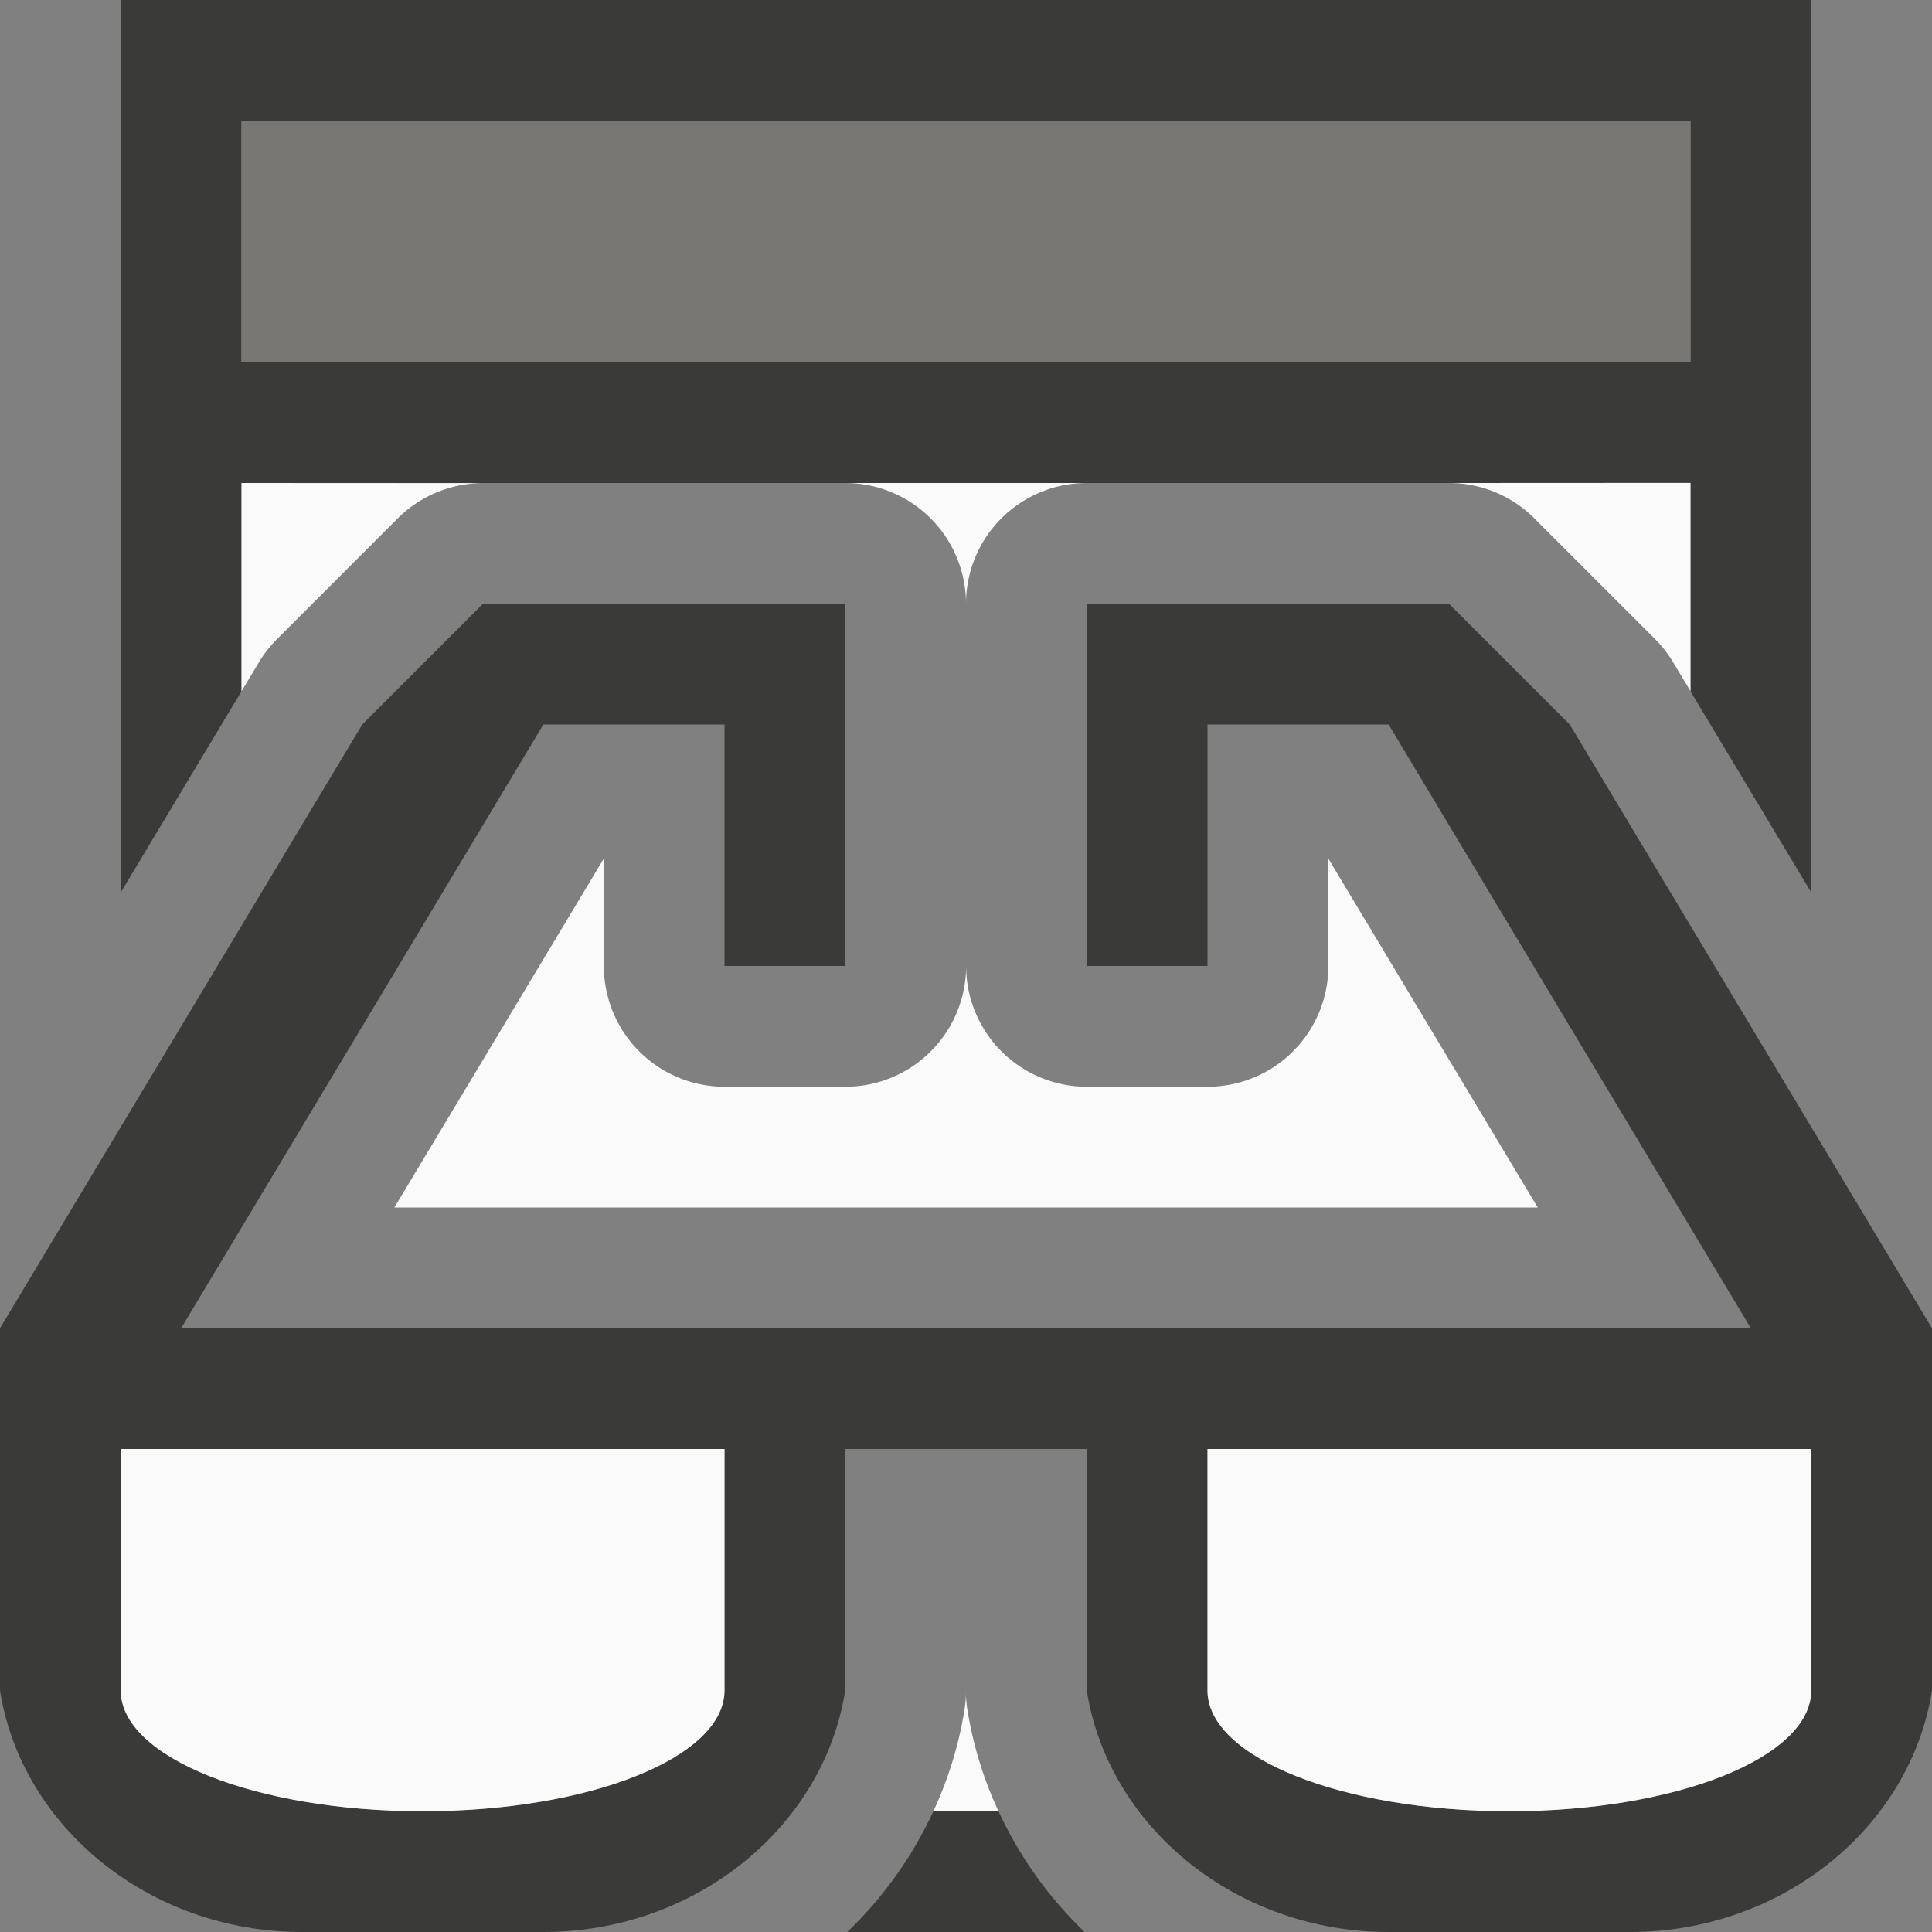
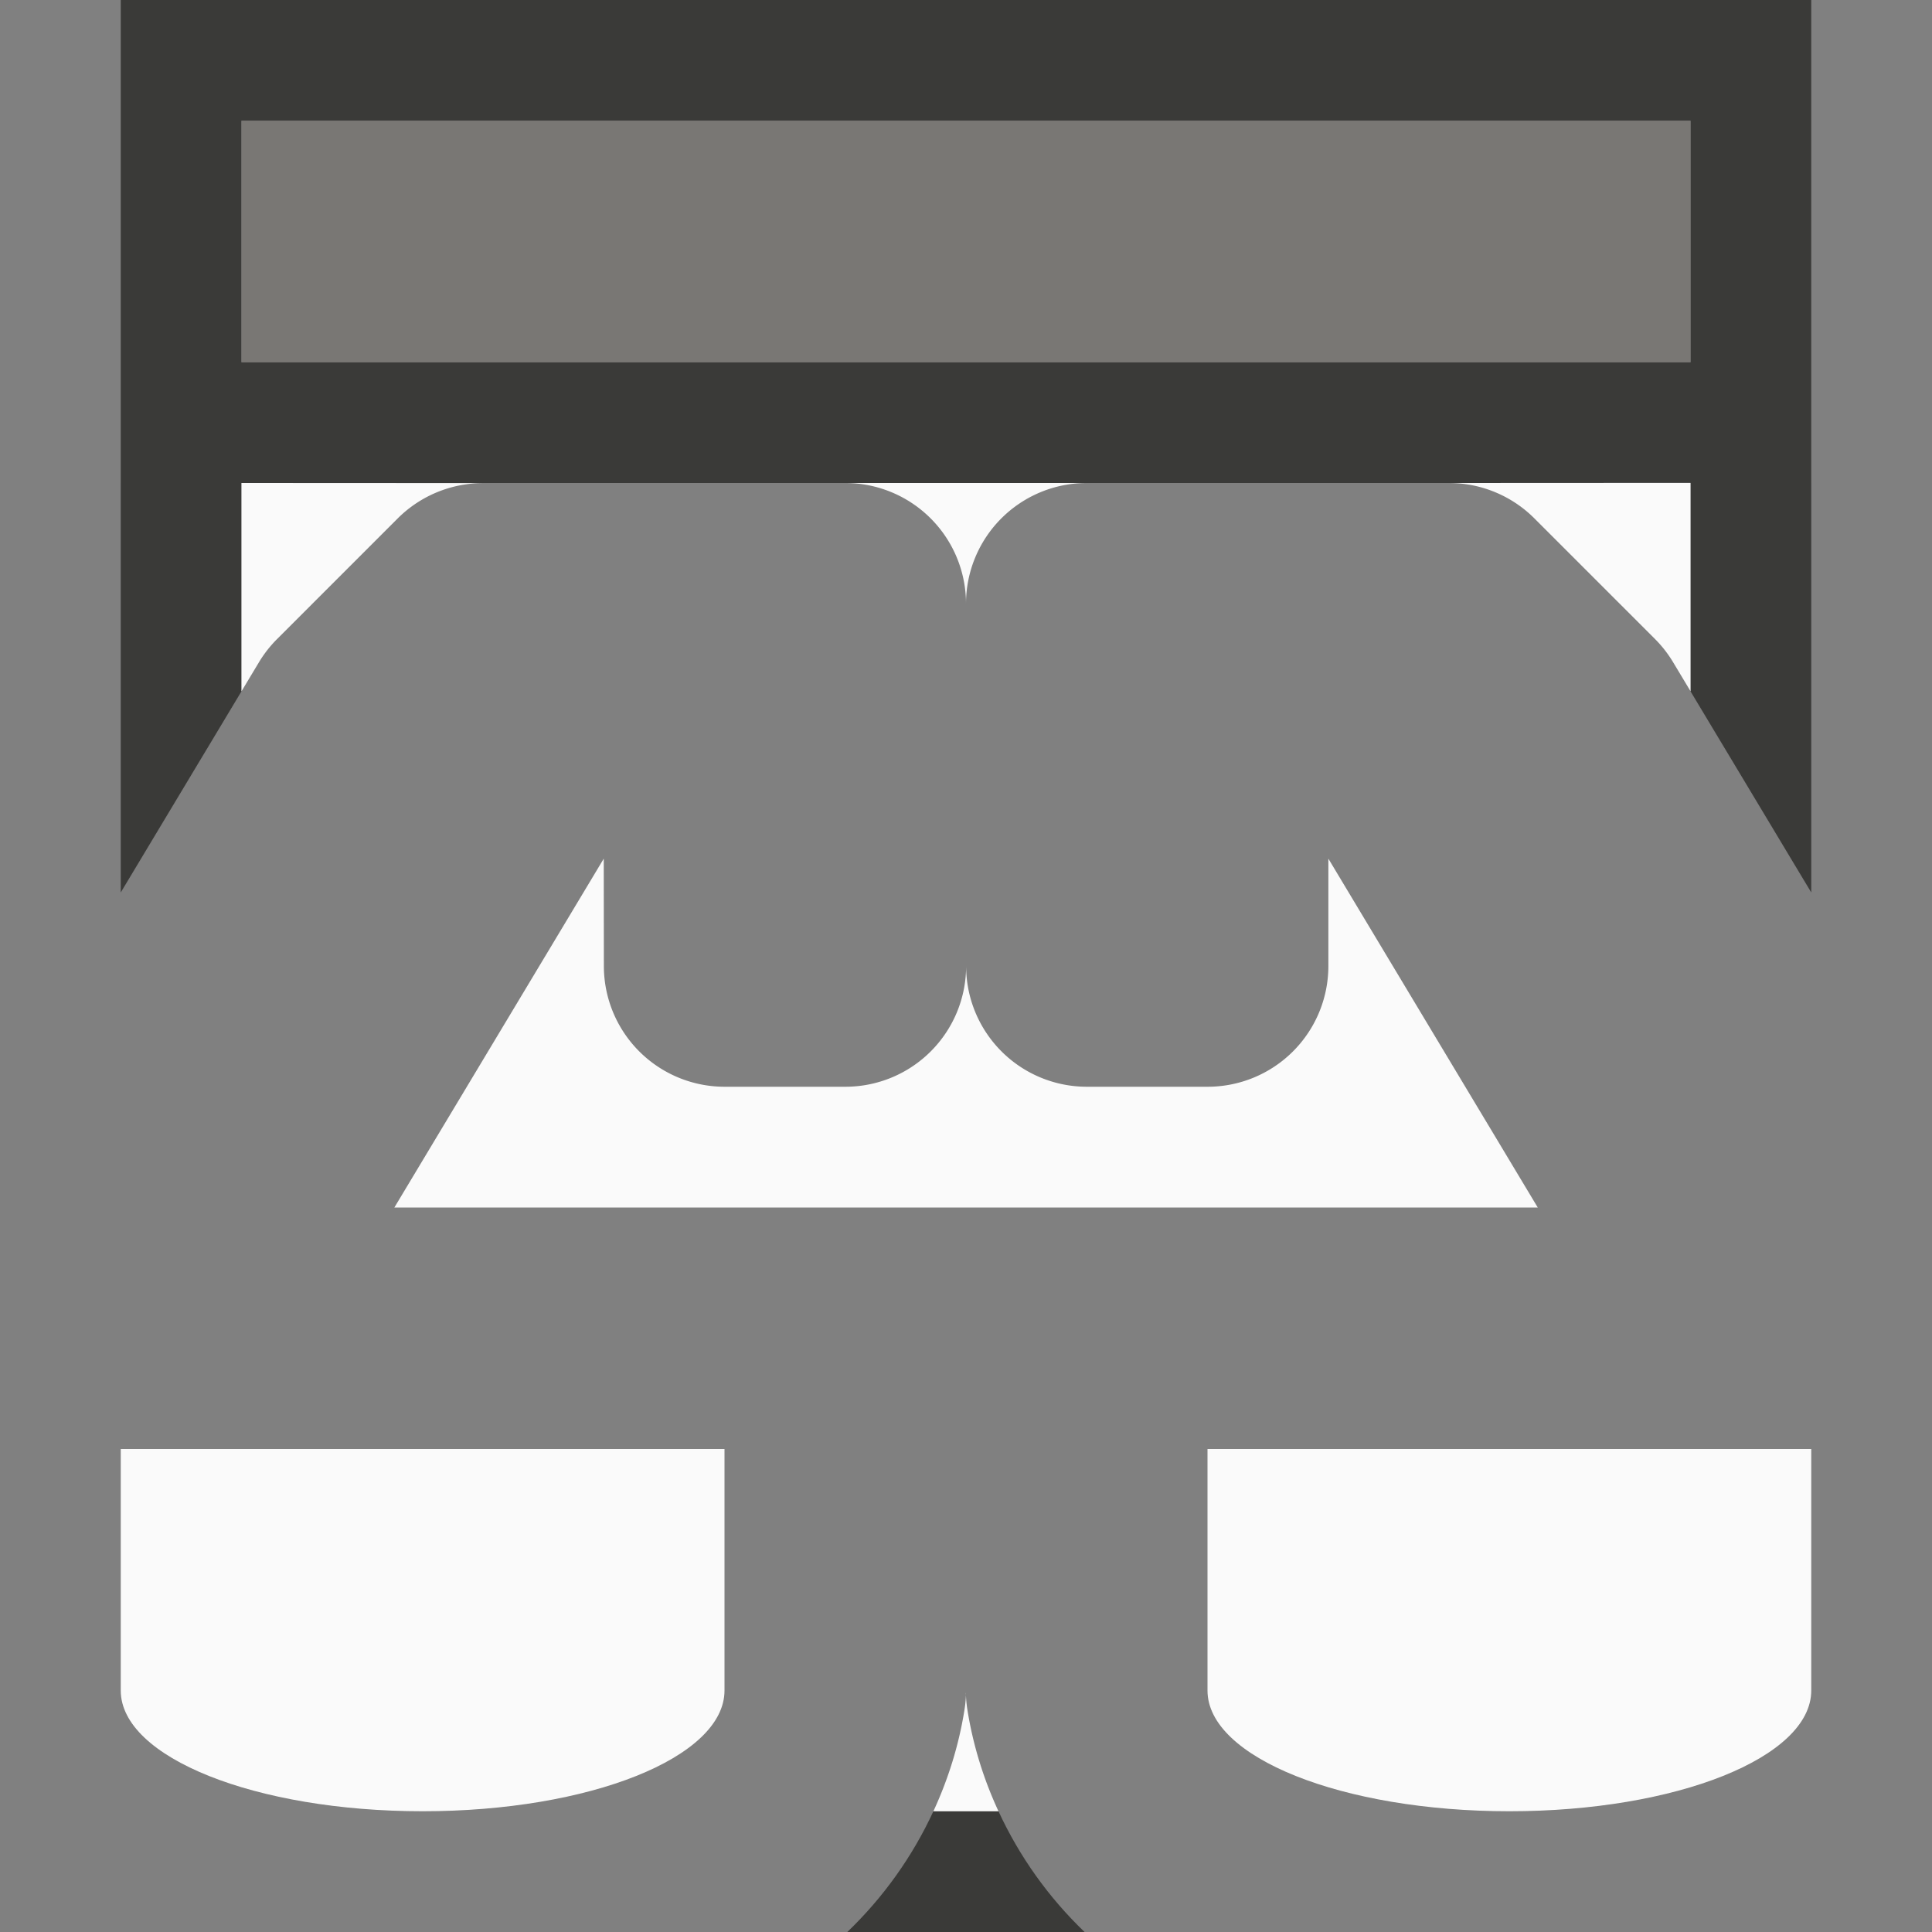
<svg xmlns="http://www.w3.org/2000/svg" viewBox="0 0 16 16">
  <rect x="0" y="0" width="16" height="16" fill="#808080" stroke="none" />/&amp;amp;gt;<path d="m1 4v3.391l1-1.666v-1.725zm13 0v1.725l1 1.666v-3.391zm-6.27 11c-.174.377-.416.715-.713 1h1.965c-.297-.285-.539-.623-.713-1z" fill="#3a3a38" />
  <path d="m1 0v4h14v-4zm1 1h12v2h-12z" fill="#3a3a38" />
  <path d="m2 4v1.725l.143-.238a1 1 0 0 1 .15-.193l1-1a1 1 0 0 1 .707-.293zm5 0a1 1 0 0 1 1 1 1 1 0 0 1 1-1zm5 0a1 1 0 0 1 .707.293l1 1a1 1 0 0 1 .15.193l.143.238v-1.725zm-7 3.111-1.734 2.889h9.469l-1.734-2.889v.889a1 1 0 0 1 -1 1h-1a1 1 0 0 1 -1-1 1 1 0 0 1 -1 1h-1a1 1 0 0 1 -1-1zm-3 5.889v.725c.037.022.034.028.102.055.288.115.813.221 1.398.221s1.11-.105 1.398-.221c.068-.027.064-.033.102-.055v-.725zm9 0v.725c.037.022.034.028.102.055.288.115.813.221 1.398.221s1.11-.105 1.398-.221c.068-.027.064-.033.102-.055v-.725zm-3 1.021a1 1 0 0 1 -.012.135c-.047.298-.136.58-.258.844h.539c-.122-.263-.211-.546-.258-.844a1 1 0 0 1 -.012-.135z" fill="#fafafa" />
  <path d="m2 1h12v2h-12z" fill="#797774" stroke-width=".655" />
  <g transform="translate(0 2)">
-     <path d="m4 3-1 1-3 5v1 2c.179 1.134 1.242 2 2.5 2h2c1.258 0 2.321-.866 2.5-2v-2h2v2c.179 1.134 1.242 2 2.5 2h2c1.258 0 2.321-.866 2.5-2v-2-1l-3-5-1-1h-3v3h1v-2h1.5l3 5h-13l3-5h1.5v2h1v-3zm-3 7h5v2c0 .554-1.115 1-2.5 1s-2.5-.446-2.5-1zm9 0h5v2c0 .554-1.115 1-2.5 1s-2.5-.446-2.5-1z" fill="#3a3a38" />
    <path d="m1 10v.477 1.523c0 .554 1.115 1 2.5 1s2.5-.446 2.5-1v-1.523-.477zm9 0v.477 1.523c0 .554 1.115 1 2.5 1s2.5-.446 2.5-1v-1.523-.477z" fill="#fafafa" />
  </g>
</svg>